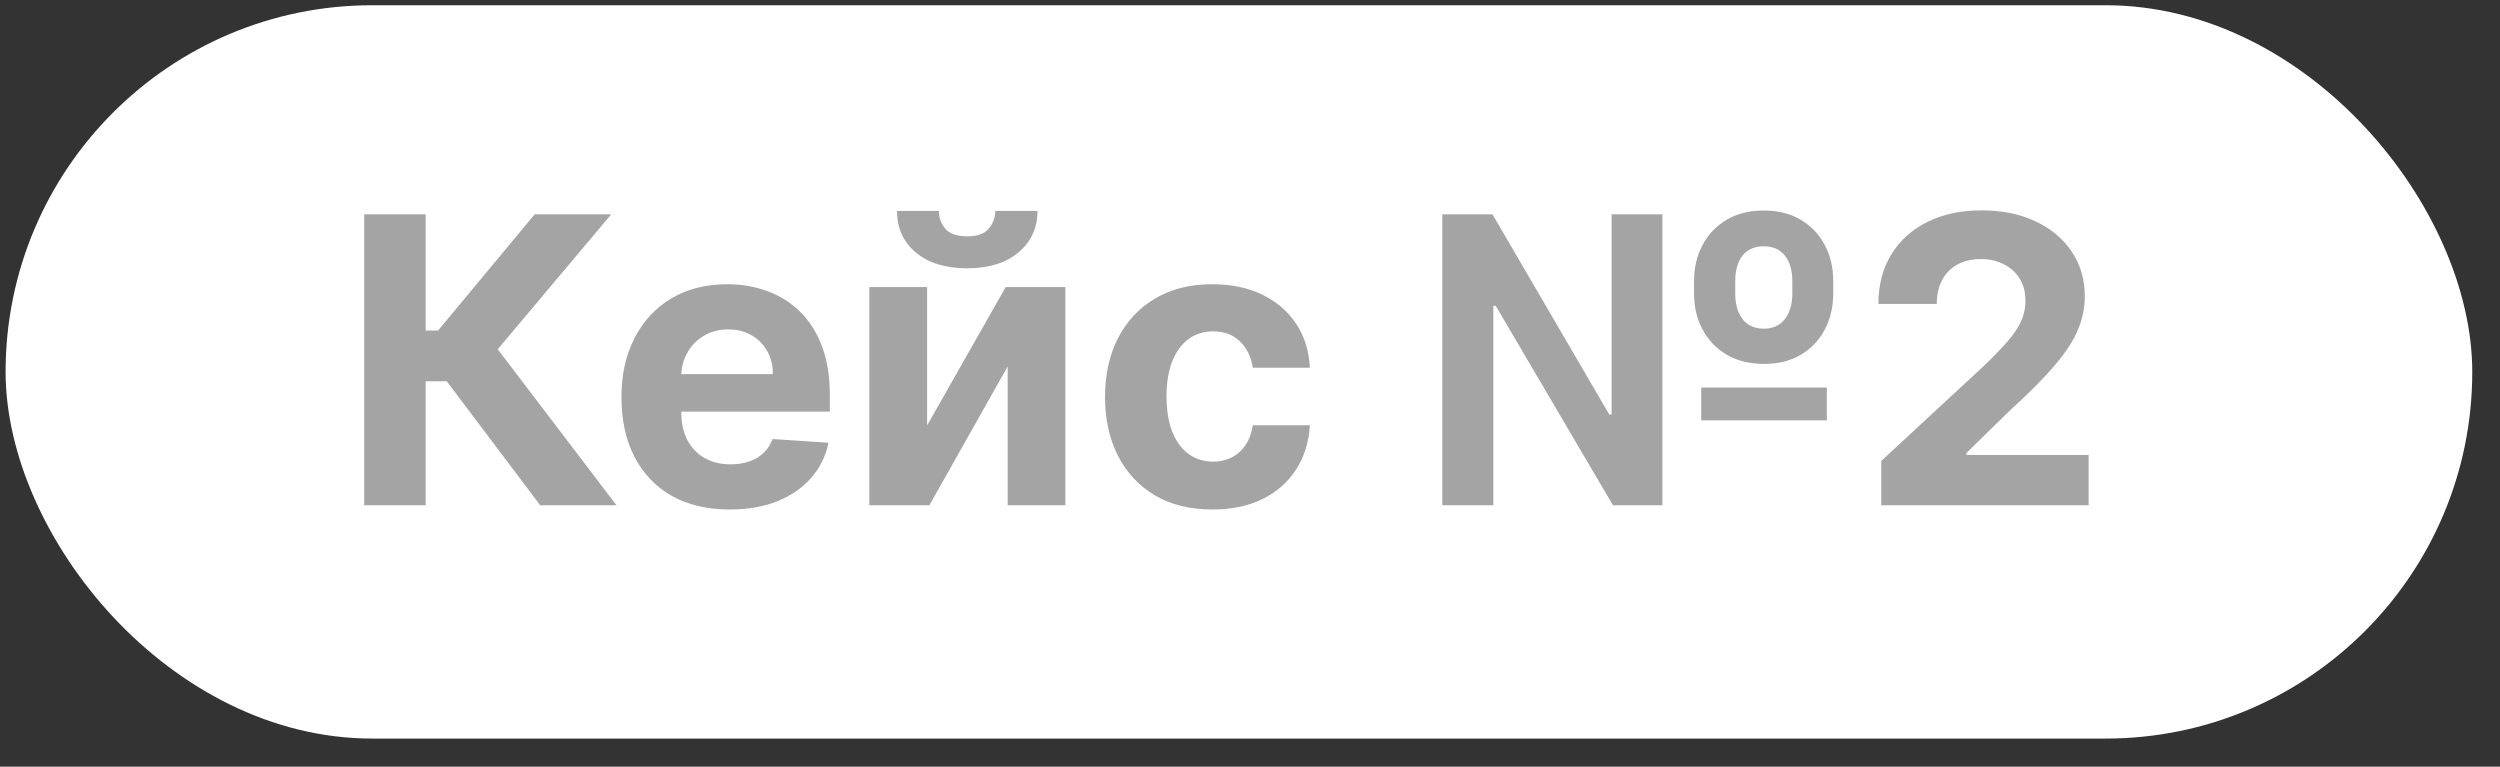
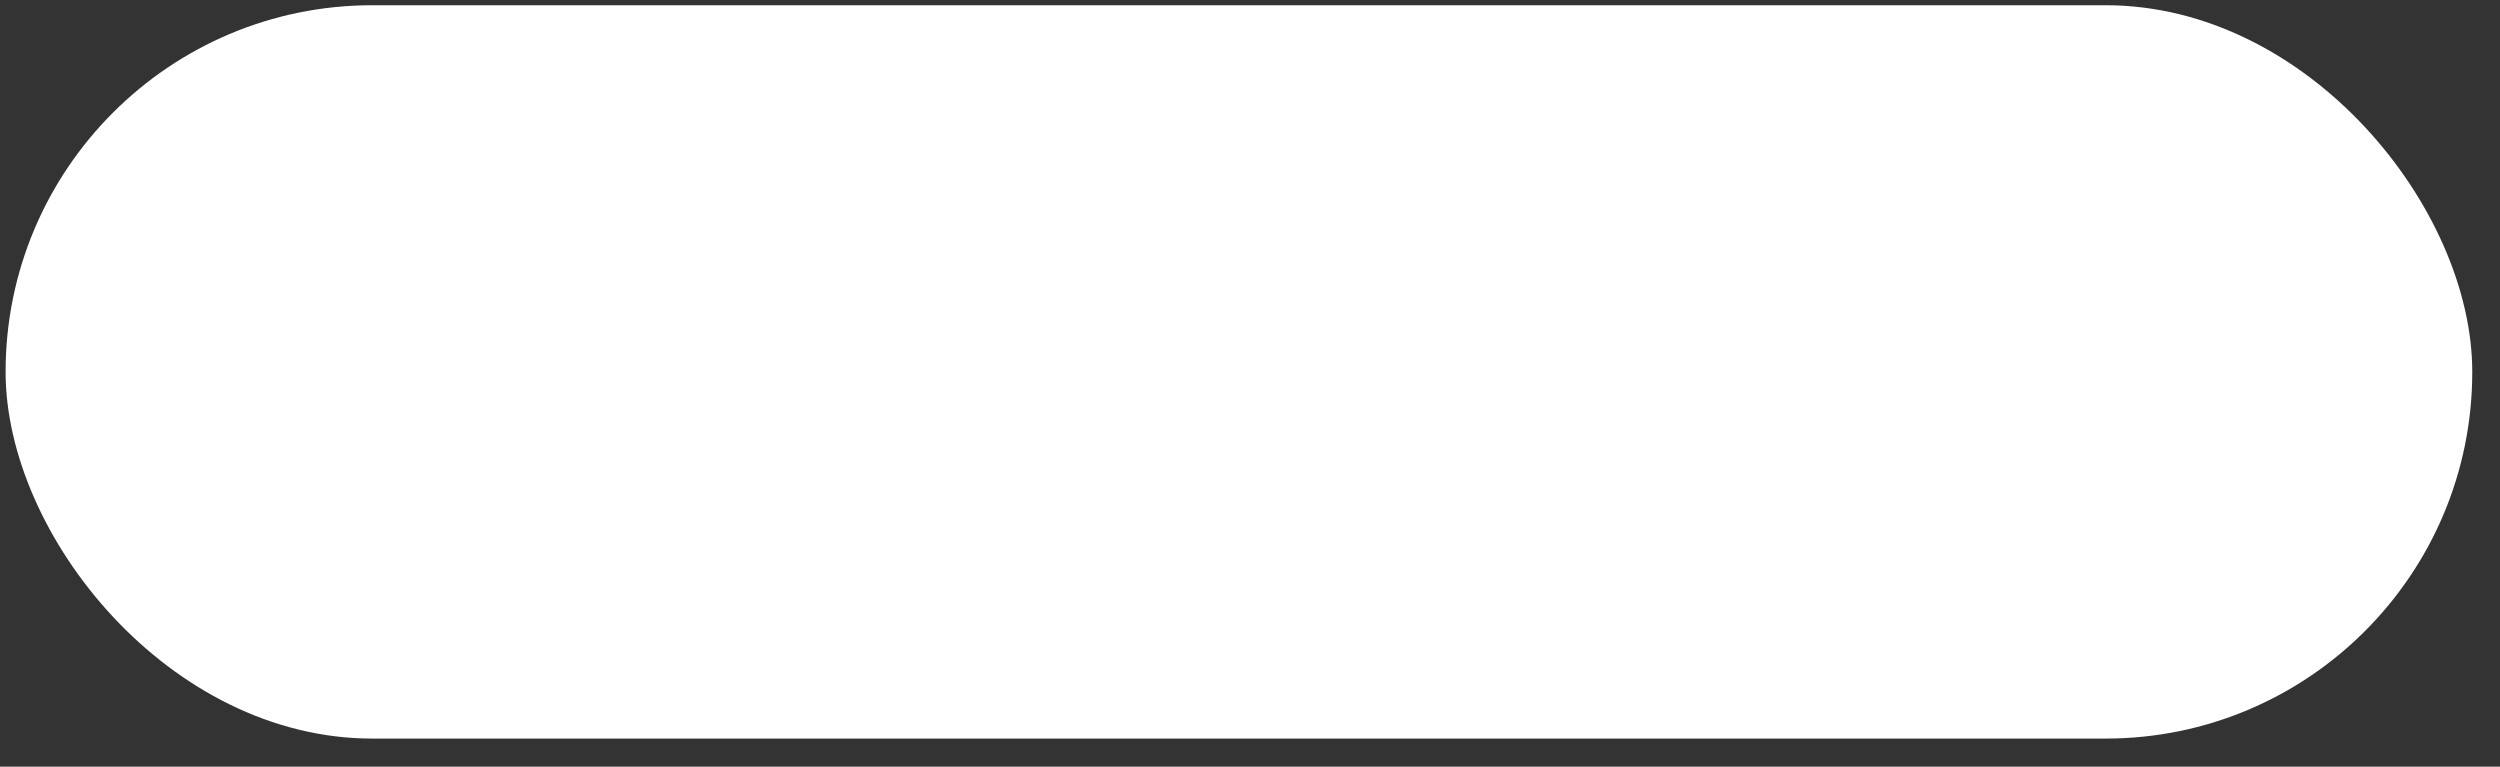
<svg xmlns="http://www.w3.org/2000/svg" width="75" height="23" viewBox="0 0 75 23" fill="none">
  <rect x="0" y="0" width="75" height="23" fill="#333333" stroke="none" />
  <rect x="0.168" y="0.157" width="74" height="22" rx="11" fill="white" />
-   <path d="M16.206 15.157L13.402 11.437H12.771V15.157H10.926V6.43H12.771V9.916H13.142L16.04 6.43H18.337L14.932 10.478L18.494 15.157H16.206ZM21.891 15.285C21.217 15.285 20.638 15.149 20.152 14.876C19.669 14.6 19.297 14.211 19.036 13.708C18.774 13.203 18.643 12.605 18.643 11.914C18.643 11.241 18.774 10.65 19.036 10.142C19.297 9.633 19.665 9.237 20.139 8.953C20.616 8.669 21.176 8.527 21.818 8.527C22.25 8.527 22.652 8.596 23.024 8.735C23.399 8.872 23.726 9.078 24.004 9.353C24.286 9.629 24.504 9.975 24.661 10.393C24.817 10.808 24.895 11.294 24.895 11.85V12.349H19.368V11.224H23.186C23.186 10.963 23.129 10.731 23.016 10.529C22.902 10.328 22.744 10.17 22.543 10.056C22.344 9.94 22.112 9.882 21.848 9.882C21.573 9.882 21.328 9.946 21.115 10.073C20.905 10.198 20.74 10.367 20.621 10.581C20.502 10.791 20.44 11.025 20.438 11.284V12.353C20.438 12.677 20.497 12.957 20.616 13.193C20.739 13.428 20.911 13.61 21.132 13.738C21.354 13.866 21.616 13.93 21.921 13.93C22.122 13.93 22.307 13.902 22.474 13.845C22.642 13.788 22.786 13.703 22.905 13.589C23.024 13.475 23.115 13.336 23.178 13.171L24.857 13.282C24.771 13.686 24.597 14.038 24.332 14.339C24.071 14.637 23.733 14.87 23.318 15.038C22.906 15.203 22.43 15.285 21.891 15.285ZM27.814 12.762L30.171 8.612H31.96V15.157H30.23V10.994L27.882 15.157H26.08V8.612H27.814V12.762ZM29.859 6.328H31.125C31.122 6.845 30.93 7.261 30.55 7.576C30.172 7.892 29.661 8.049 29.016 8.049C28.368 8.049 27.855 7.892 27.477 7.576C27.099 7.261 26.911 6.845 26.911 6.328H28.168C28.165 6.524 28.227 6.7 28.355 6.856C28.486 7.012 28.706 7.09 29.016 7.09C29.317 7.09 29.533 7.014 29.663 6.86C29.794 6.707 29.859 6.529 29.859 6.328ZM36.373 15.285C35.703 15.285 35.126 15.143 34.643 14.859C34.163 14.572 33.793 14.174 33.535 13.666C33.279 13.157 33.151 12.572 33.151 11.91C33.151 11.24 33.281 10.652 33.539 10.146C33.8 9.637 34.171 9.241 34.651 8.957C35.131 8.67 35.703 8.527 36.364 8.527C36.935 8.527 37.435 8.63 37.864 8.838C38.293 9.045 38.633 9.336 38.883 9.711C39.133 10.086 39.271 10.527 39.296 11.032H37.583C37.535 10.706 37.407 10.443 37.2 10.244C36.995 10.042 36.727 9.941 36.394 9.941C36.113 9.941 35.867 10.018 35.657 10.171C35.45 10.322 35.288 10.542 35.171 10.832C35.055 11.122 34.996 11.473 34.996 11.884C34.996 12.302 35.053 12.657 35.167 12.95C35.283 13.242 35.447 13.466 35.657 13.619C35.867 13.772 36.113 13.849 36.394 13.849C36.602 13.849 36.788 13.806 36.953 13.721C37.12 13.636 37.258 13.512 37.366 13.35C37.477 13.186 37.549 12.988 37.583 12.758H39.296C39.268 13.258 39.131 13.698 38.887 14.079C38.646 14.457 38.312 14.752 37.886 14.966C37.46 15.178 36.955 15.285 36.373 15.285ZM43.27 15.157V6.43H44.774L48.277 12.434H48.349V6.43H49.871V15.157H48.388L44.872 9.174H44.8V15.157H43.27ZM51.038 12.609V11.625H54.805V12.609H51.038ZM52.918 10.917C52.489 10.917 52.117 10.825 51.801 10.64C51.489 10.456 51.247 10.204 51.077 9.886C50.906 9.568 50.821 9.207 50.821 8.804V8.429C50.821 8.028 50.906 7.669 51.077 7.35C51.247 7.029 51.489 6.777 51.801 6.592C52.114 6.407 52.483 6.315 52.909 6.315C53.341 6.315 53.712 6.407 54.021 6.592C54.334 6.777 54.574 7.029 54.742 7.35C54.912 7.669 54.997 8.028 54.997 8.429V8.804C54.997 9.204 54.913 9.563 54.746 9.882C54.581 10.2 54.342 10.453 54.03 10.64C53.72 10.825 53.349 10.917 52.918 10.917ZM52.918 9.86C53.188 9.86 53.396 9.765 53.544 9.575C53.695 9.382 53.77 9.125 53.77 8.804V8.429C53.77 8.11 53.696 7.858 53.548 7.67C53.401 7.483 53.188 7.389 52.909 7.389C52.634 7.389 52.422 7.483 52.274 7.67C52.129 7.858 52.057 8.11 52.057 8.429V8.804C52.057 9.125 52.131 9.382 52.279 9.575C52.426 9.765 52.639 9.86 52.918 9.86ZM56.438 15.157V13.828L59.544 10.951C59.808 10.696 60.03 10.466 60.209 10.261C60.391 10.056 60.529 9.856 60.622 9.66C60.716 9.461 60.763 9.247 60.763 9.017C60.763 8.761 60.705 8.541 60.588 8.356C60.472 8.169 60.313 8.025 60.111 7.926C59.909 7.823 59.68 7.772 59.425 7.772C59.158 7.772 58.925 7.826 58.726 7.934C58.527 8.042 58.374 8.197 58.266 8.399C58.158 8.6 58.104 8.84 58.104 9.119H56.352C56.352 8.548 56.482 8.052 56.74 7.632C56.999 7.211 57.361 6.886 57.827 6.656C58.293 6.426 58.83 6.311 59.438 6.311C60.063 6.311 60.607 6.421 61.07 6.643C61.536 6.862 61.898 7.166 62.156 7.555C62.415 7.944 62.544 8.39 62.544 8.893C62.544 9.223 62.479 9.548 62.348 9.869C62.22 10.19 61.992 10.546 61.662 10.938C61.332 11.328 60.868 11.795 60.269 12.341L58.994 13.589V13.649H62.659V15.157H56.438Z" fill="#A4A4A4" />
</svg>